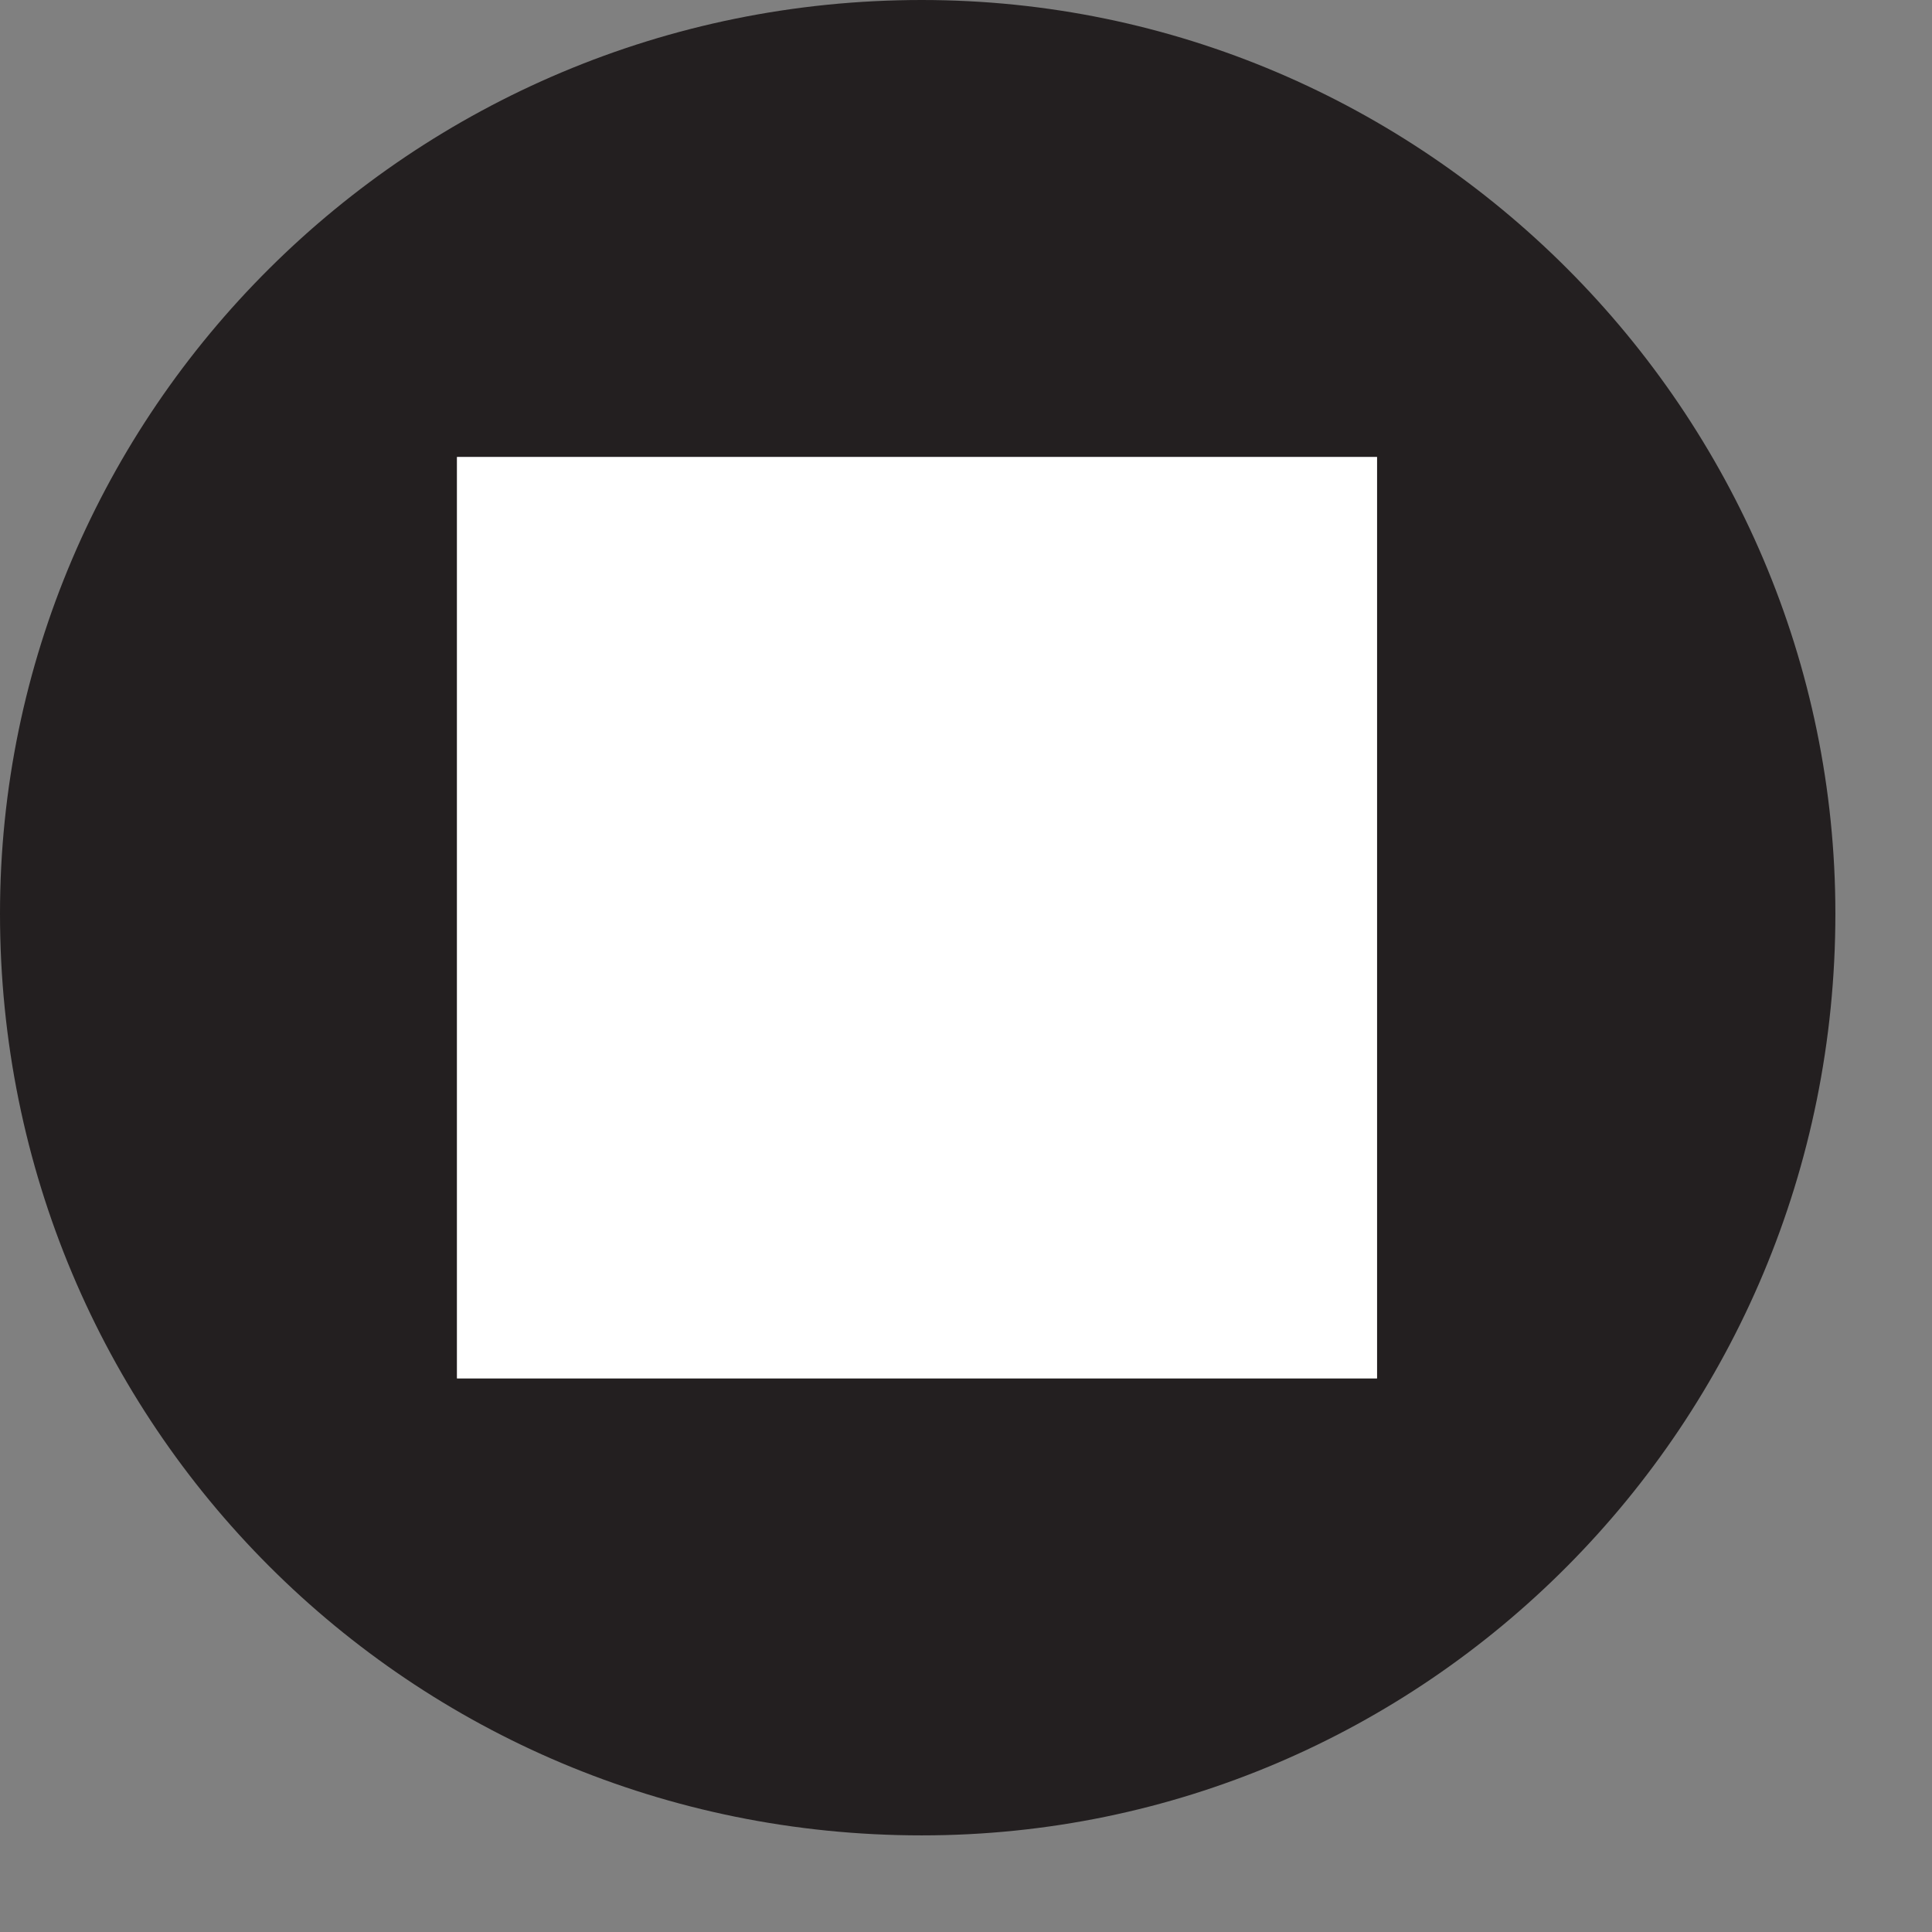
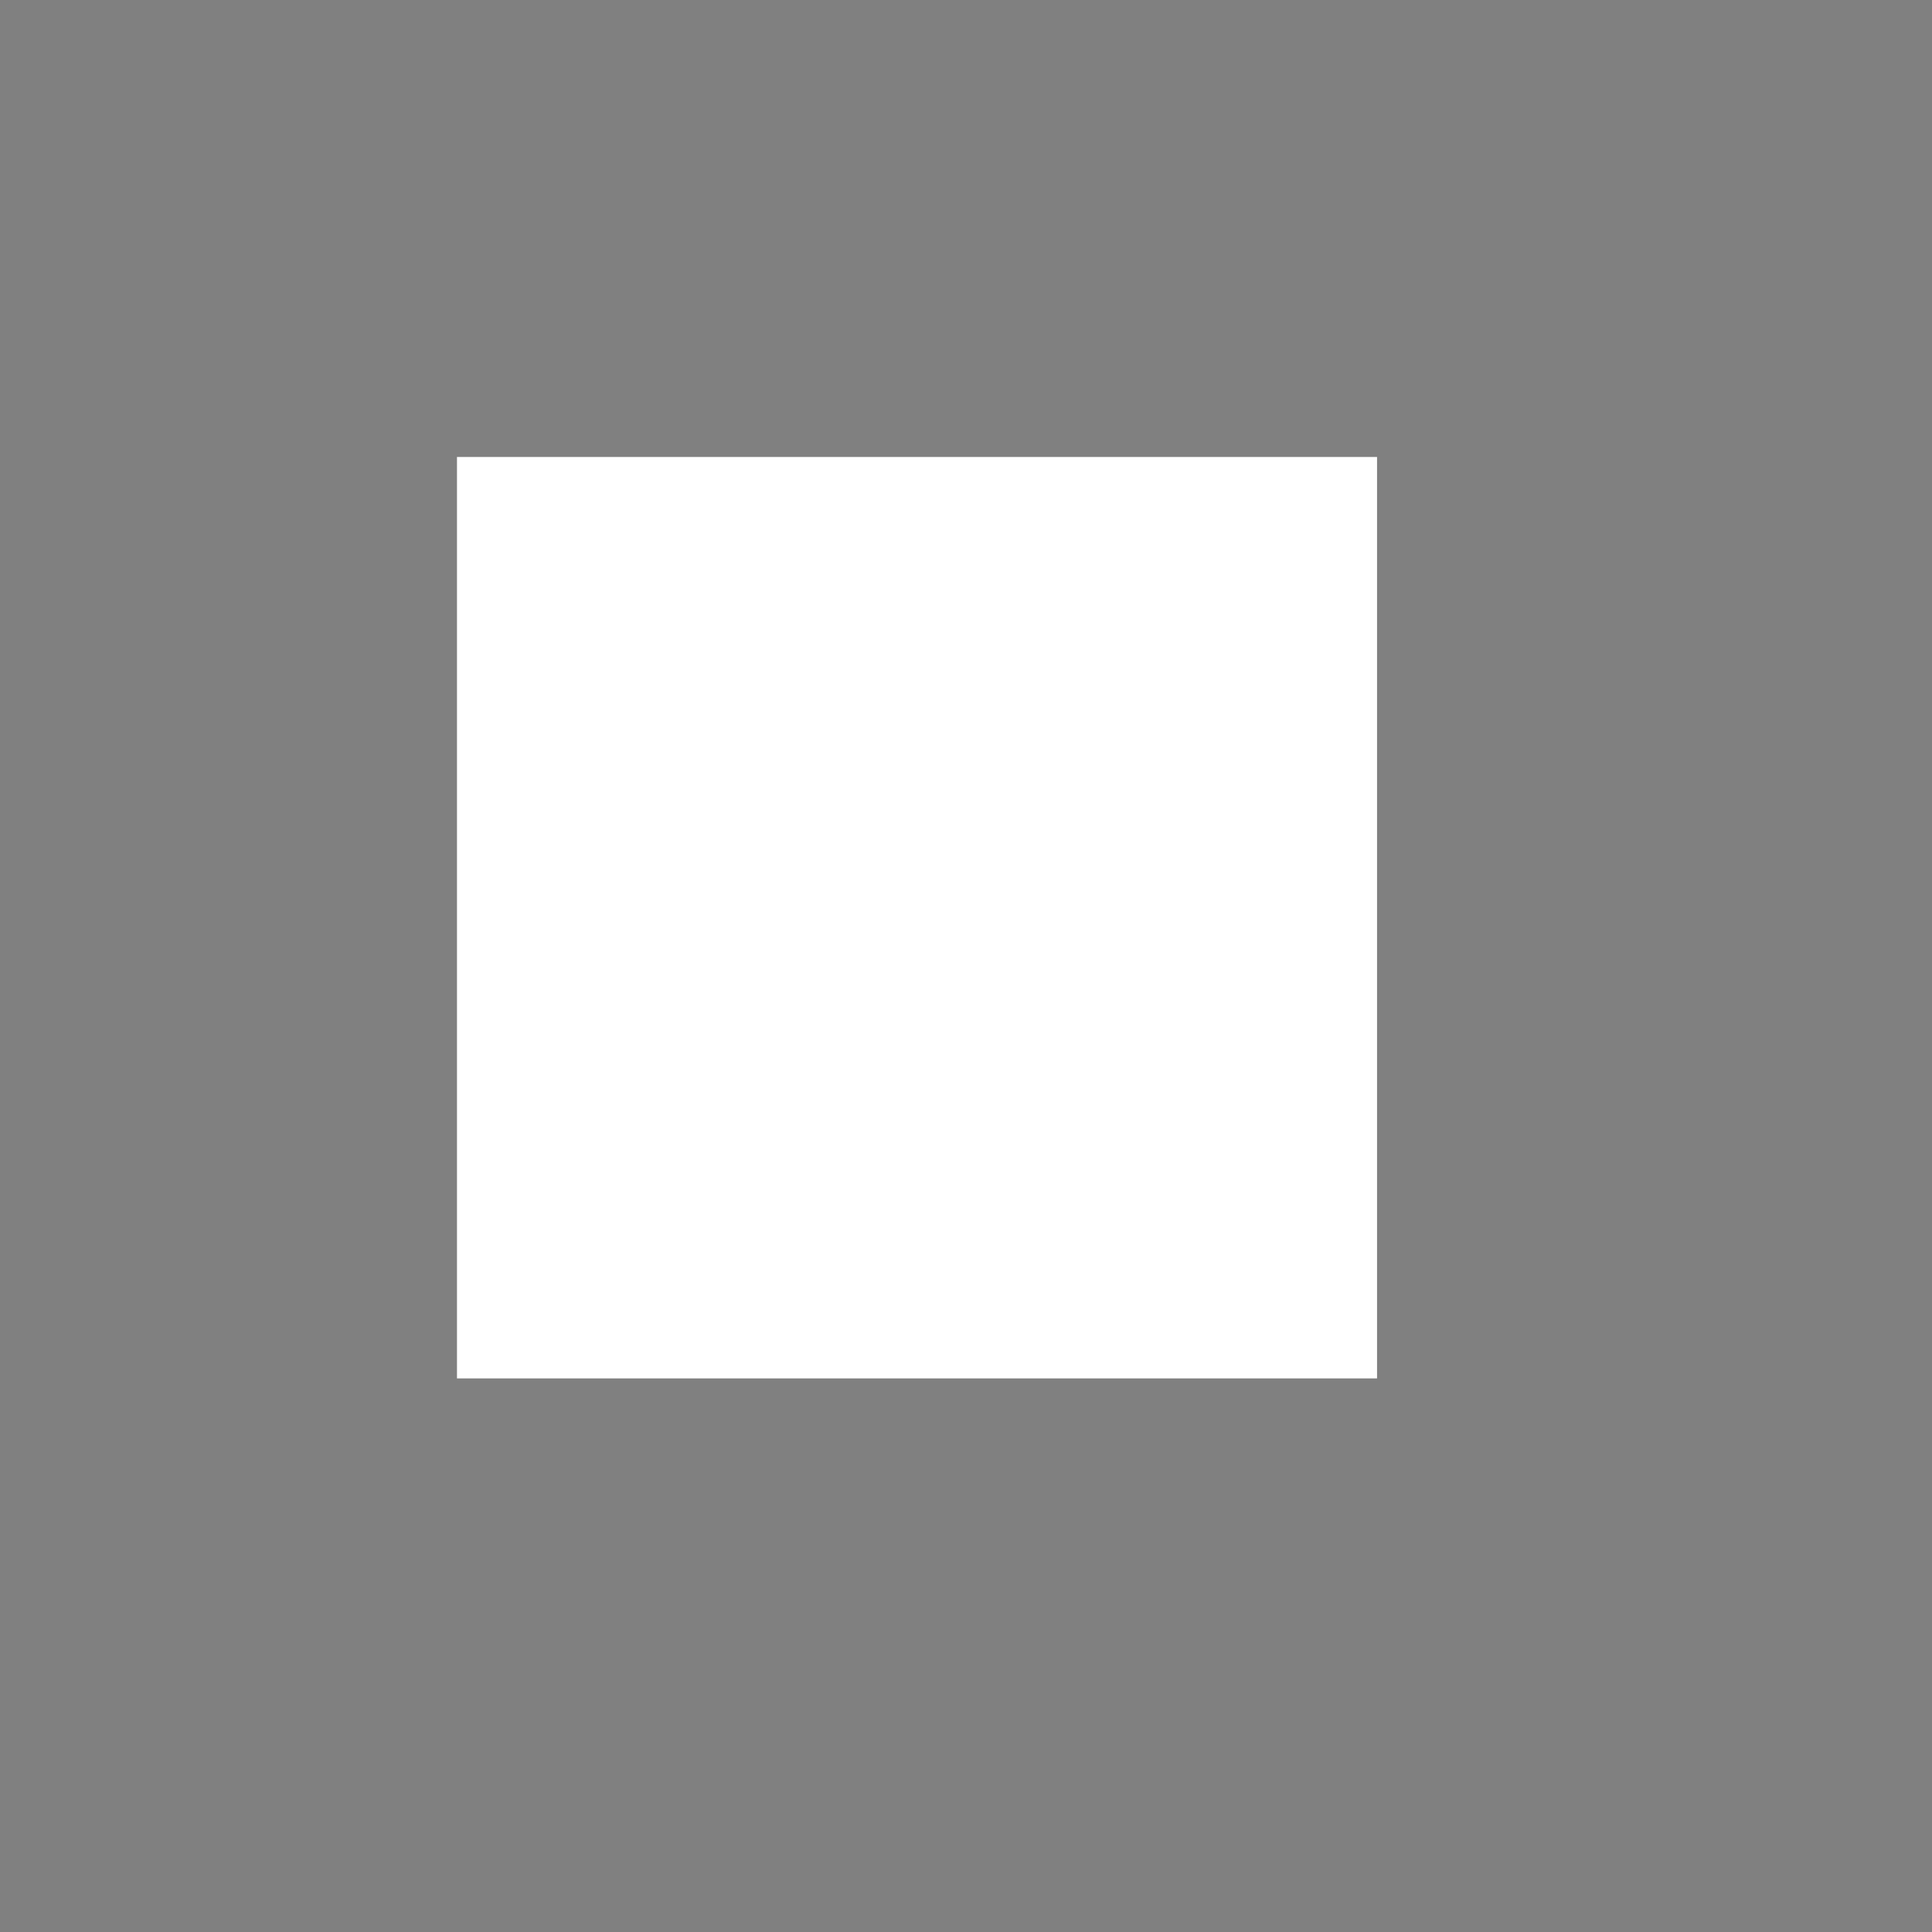
<svg xmlns="http://www.w3.org/2000/svg" width="5.699pt" height="5.699pt" viewBox="0 0 5.699 5.699" version="1.2">
  <rect x="0" y="0" width="5.699" height="5.699" fill="#808080" stroke="none" />
  <defs>
    <clipPath id="clip1">
      <path d="M 0 0 L 5.414 0 L 5.414 5.414 L 0 5.414 Z M 0 0 " />
    </clipPath>
  </defs>
  <g id="surface1">
    <g clip-path="url(#clip1)" clip-rule="nonzero">
-       <path style=" stroke:none;fill-rule:nonzero;fill:rgb(13.725%,12.157%,12.549%);fill-opacity:1;" d="M 2.719 0 C 1.211 0 0 1.215 0 2.695 C 0 4.203 1.211 5.414 2.719 5.414 C 4.203 5.414 5.414 4.203 5.414 2.695 C 5.414 1.215 4.203 0 2.719 0 M 4.062 4.066 L 1.348 4.066 L 1.348 1.348 L 4.062 1.348 Z M 4.062 4.066 " />
-     </g>
+       </g>
    <path style=" stroke:none;fill-rule:nonzero;fill:rgb(100%,100%,100%);fill-opacity:1;" d="M 4.062 4.066 L 1.348 4.066 L 1.348 1.348 L 4.062 1.348 Z M 4.062 4.066 " />
  </g>
</svg>